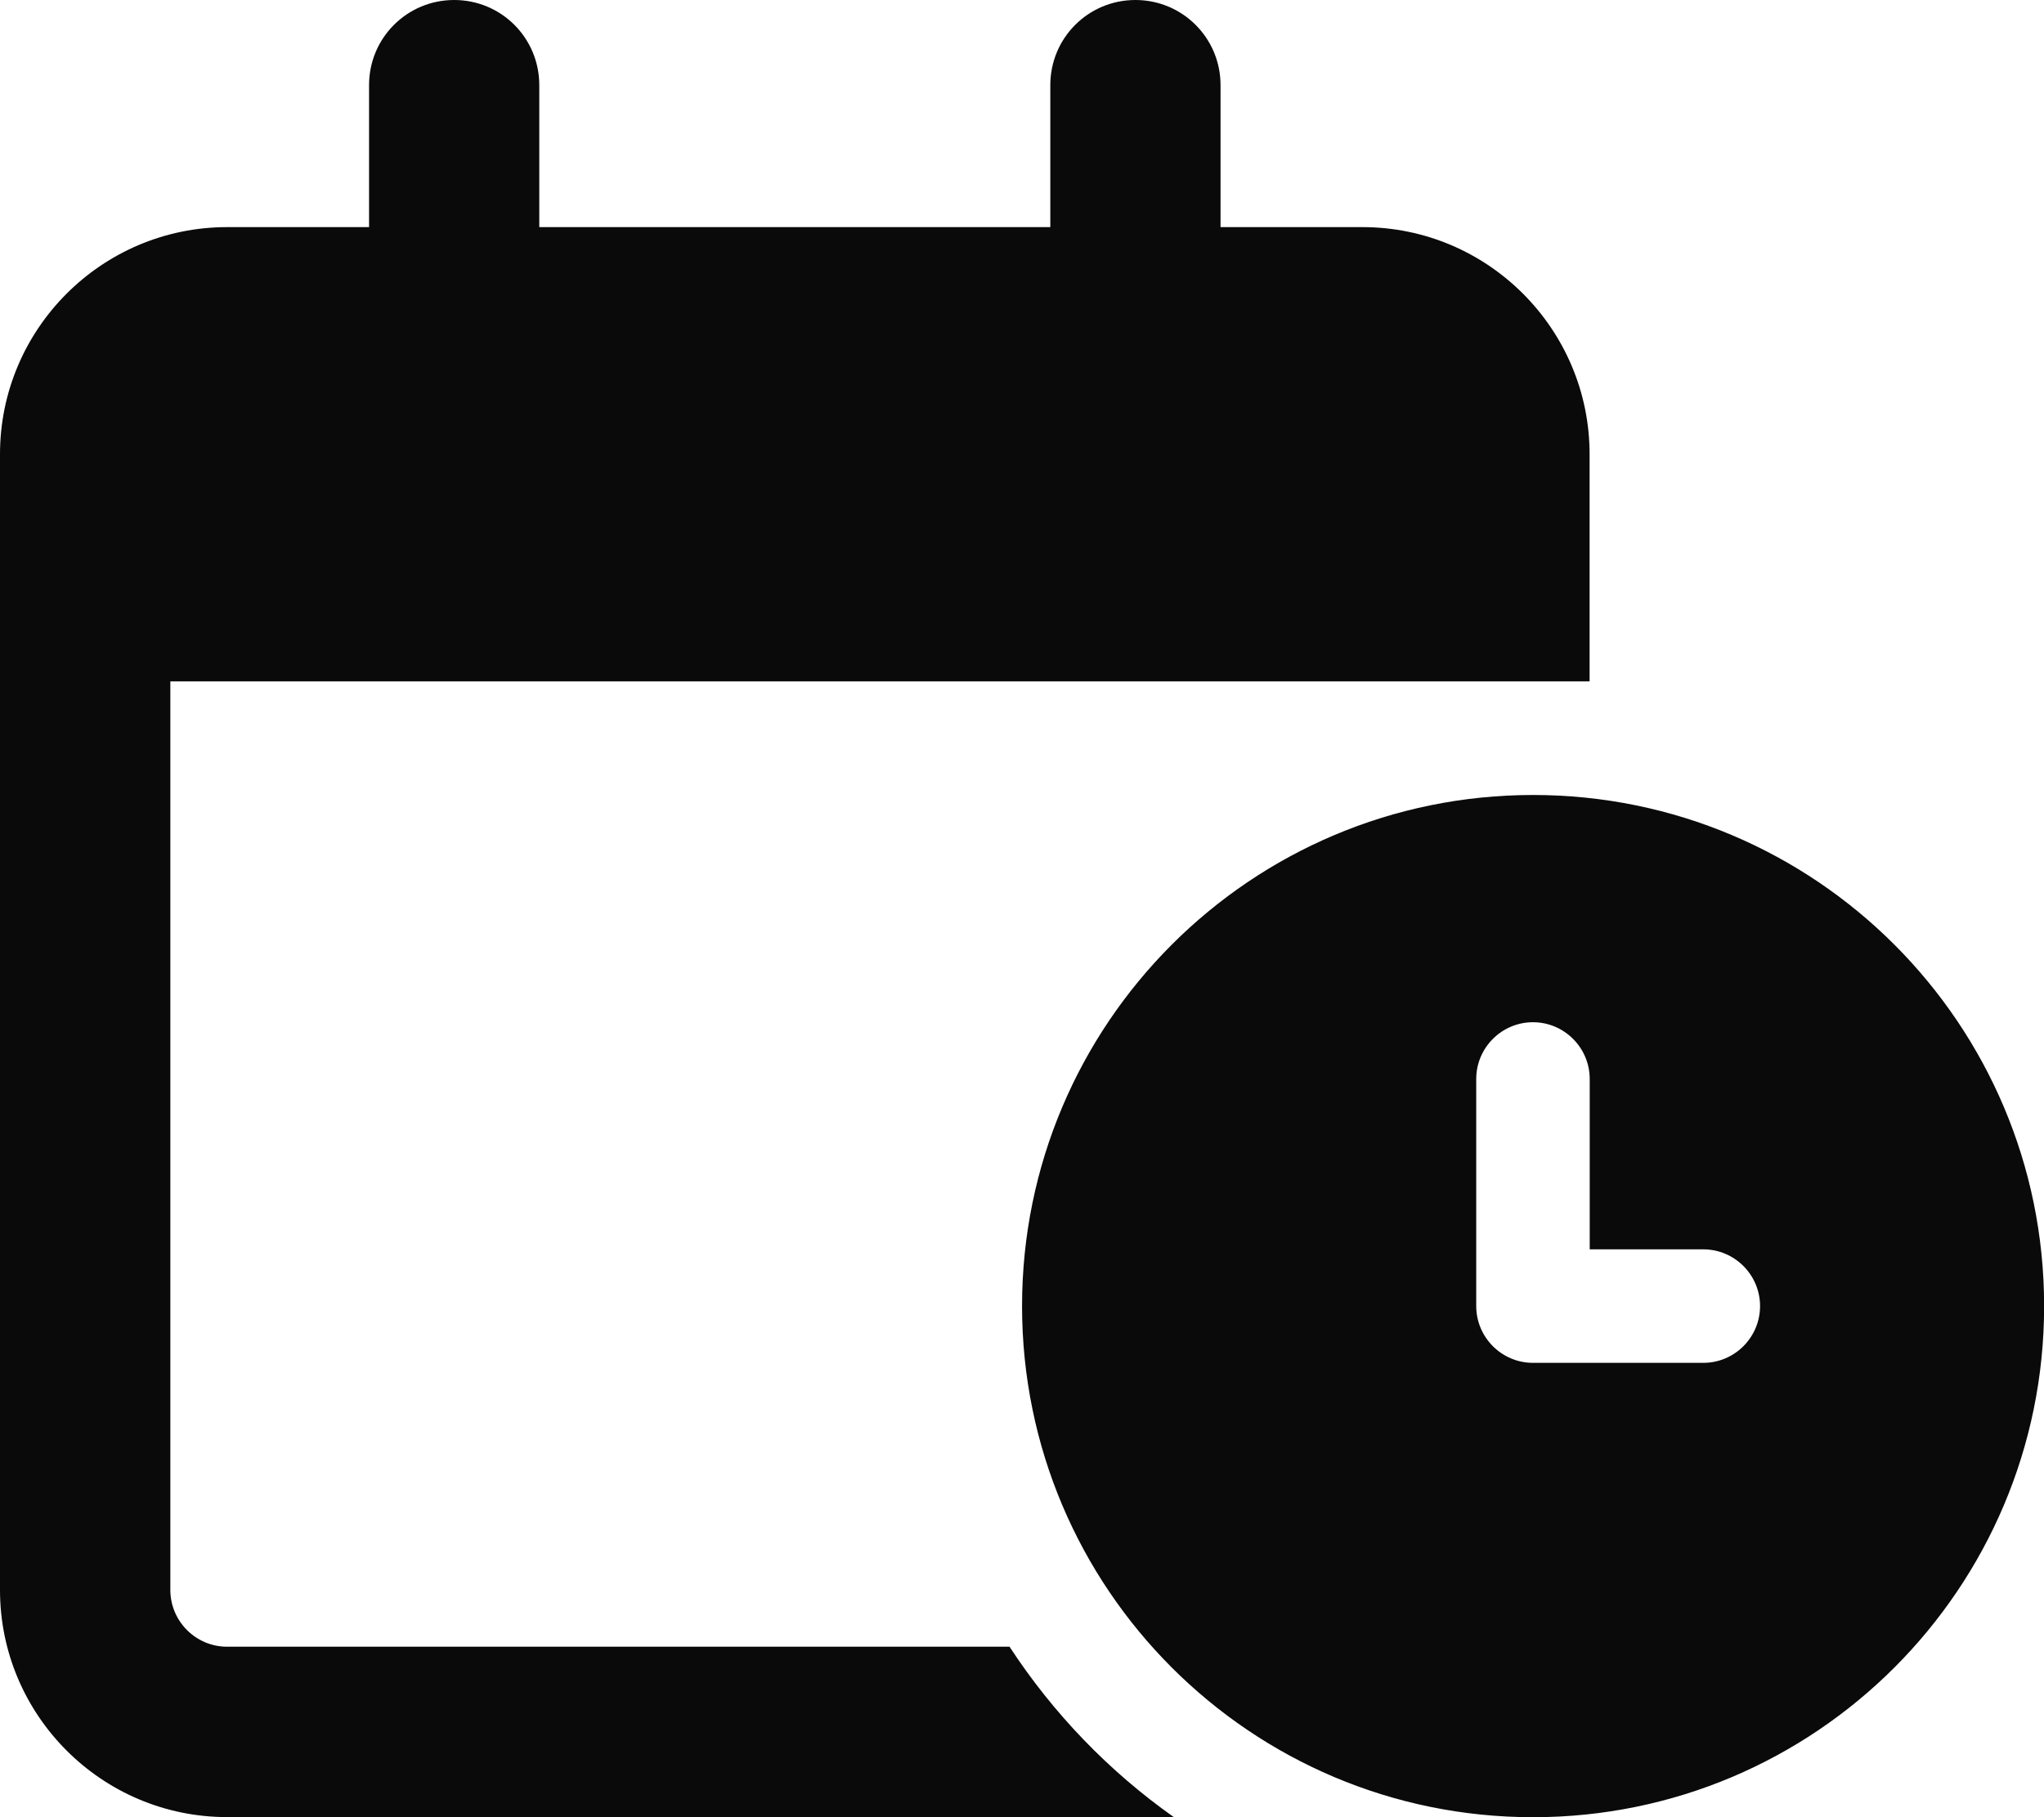
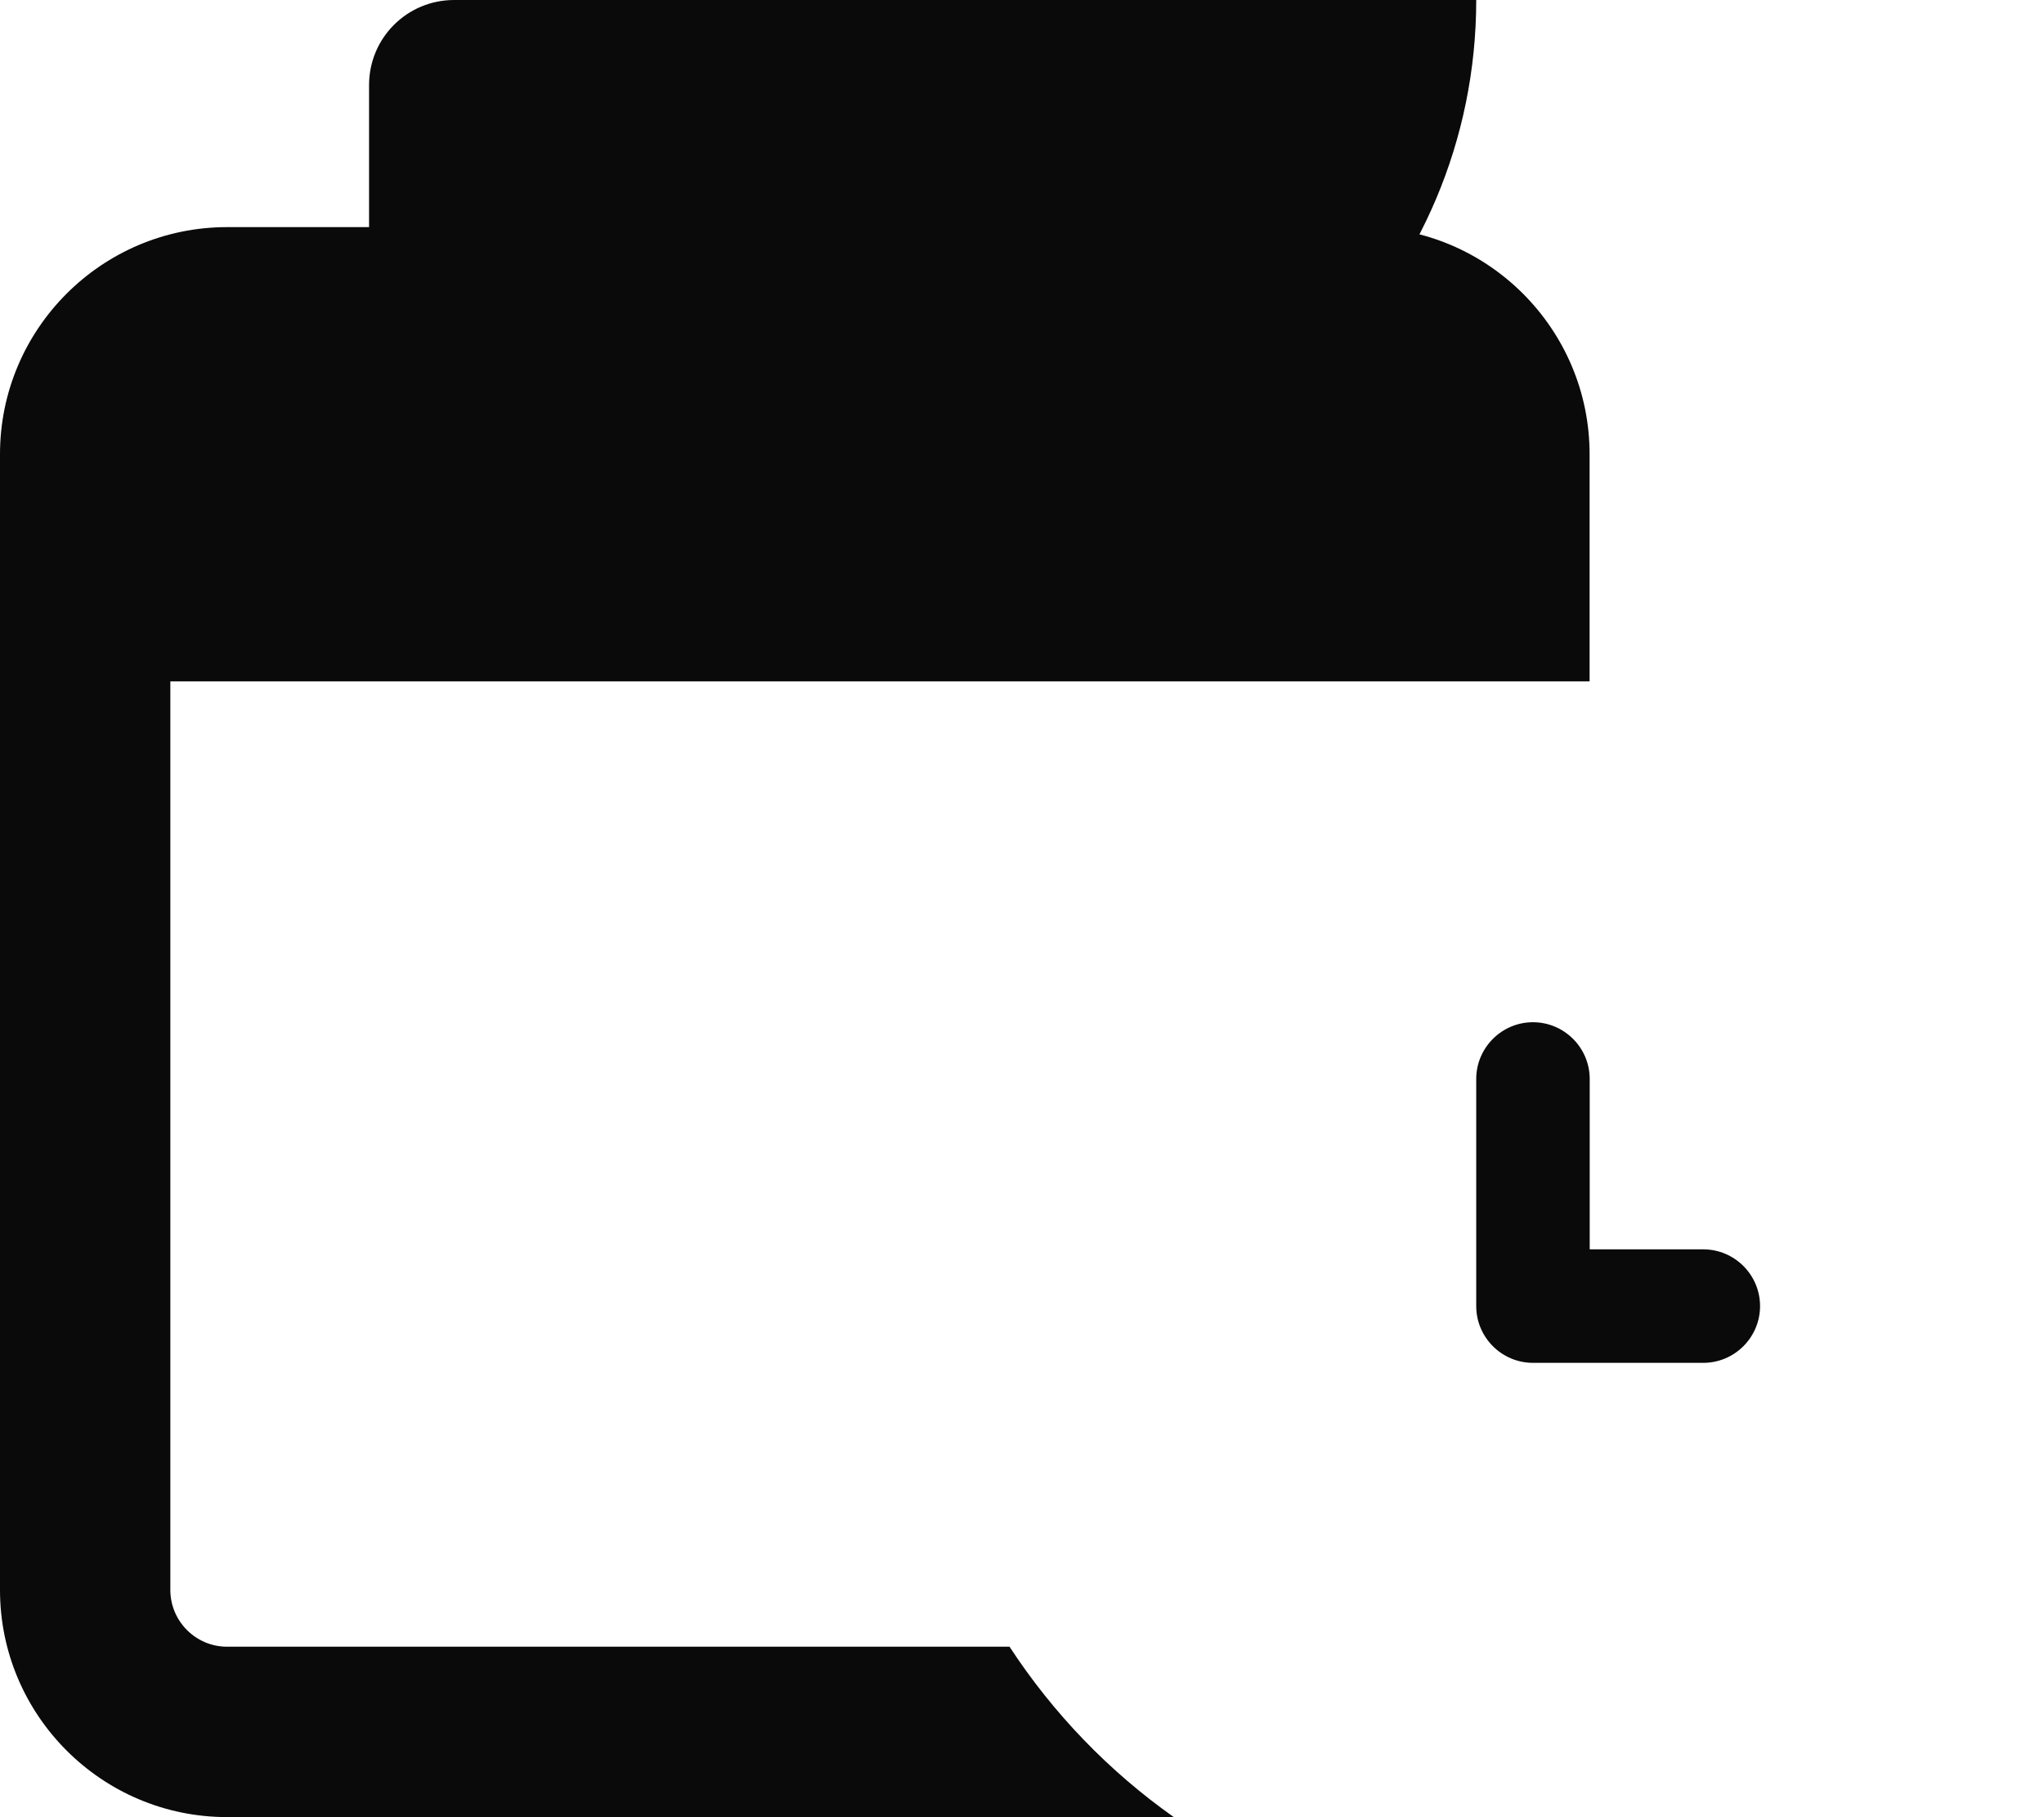
<svg xmlns="http://www.w3.org/2000/svg" data-id="Layer_2" data-name="Layer 2" viewBox="0 0 177.95 158.18">
  <defs>
    <style>
      .cls-1 {
        fill: #0a0a0a;
      }
    </style>
  </defs>
  <g id="Layer_1-2" data-name="Layer 1">
-     <path class="cls-1" d="M39.54,0c4.11,0,7.41,3.31,7.41,7.41v12.36h44.49V7.41c0-4.11,3.31-7.41,7.41-7.41s7.41,3.31,7.41,7.41v12.36h12.36c10.91,0,19.77,8.87,19.77,19.77v19.77H14.83v79.09c0,2.72,2.22,4.94,4.94,4.94h68.12c3.8,5.81,8.65,10.84,14.3,14.83H19.77c-10.91,0-19.77-8.87-19.77-19.77V39.54c0-10.91,8.87-19.77,19.77-19.77h12.36V7.41c0-4.11,3.31-7.41,7.41-7.41ZM88.98,113.69c0-24.57,19.92-44.49,44.49-44.49s44.49,19.92,44.49,44.49-19.92,44.49-44.49,44.49-44.49-19.92-44.49-44.49ZM133.46,88.98c-2.72,0-4.94,2.22-4.94,4.94v19.77c0,2.72,2.22,4.94,4.94,4.94h14.83c2.72,0,4.94-2.22,4.94-4.94s-2.22-4.94-4.94-4.94h-9.89v-14.83c0-2.72-2.22-4.94-4.94-4.94Z" />
+     <path class="cls-1" d="M39.54,0c4.11,0,7.41,3.31,7.41,7.41v12.36h44.49V7.41c0-4.11,3.31-7.41,7.41-7.41s7.41,3.31,7.41,7.41v12.36h12.36c10.91,0,19.77,8.87,19.77,19.77v19.77H14.83v79.09c0,2.72,2.22,4.94,4.94,4.94h68.12c3.8,5.81,8.65,10.84,14.3,14.83H19.77c-10.91,0-19.77-8.87-19.77-19.77V39.54c0-10.91,8.87-19.77,19.77-19.77h12.36V7.41c0-4.11,3.31-7.41,7.41-7.41Zc0-24.57,19.92-44.49,44.49-44.49s44.49,19.92,44.49,44.49-19.92,44.49-44.49,44.49-44.49-19.92-44.49-44.49ZM133.46,88.98c-2.72,0-4.94,2.22-4.94,4.94v19.77c0,2.72,2.22,4.94,4.94,4.94h14.83c2.72,0,4.94-2.22,4.94-4.94s-2.22-4.94-4.94-4.94h-9.89v-14.83c0-2.72-2.22-4.94-4.94-4.94Z" />
  </g>
</svg>